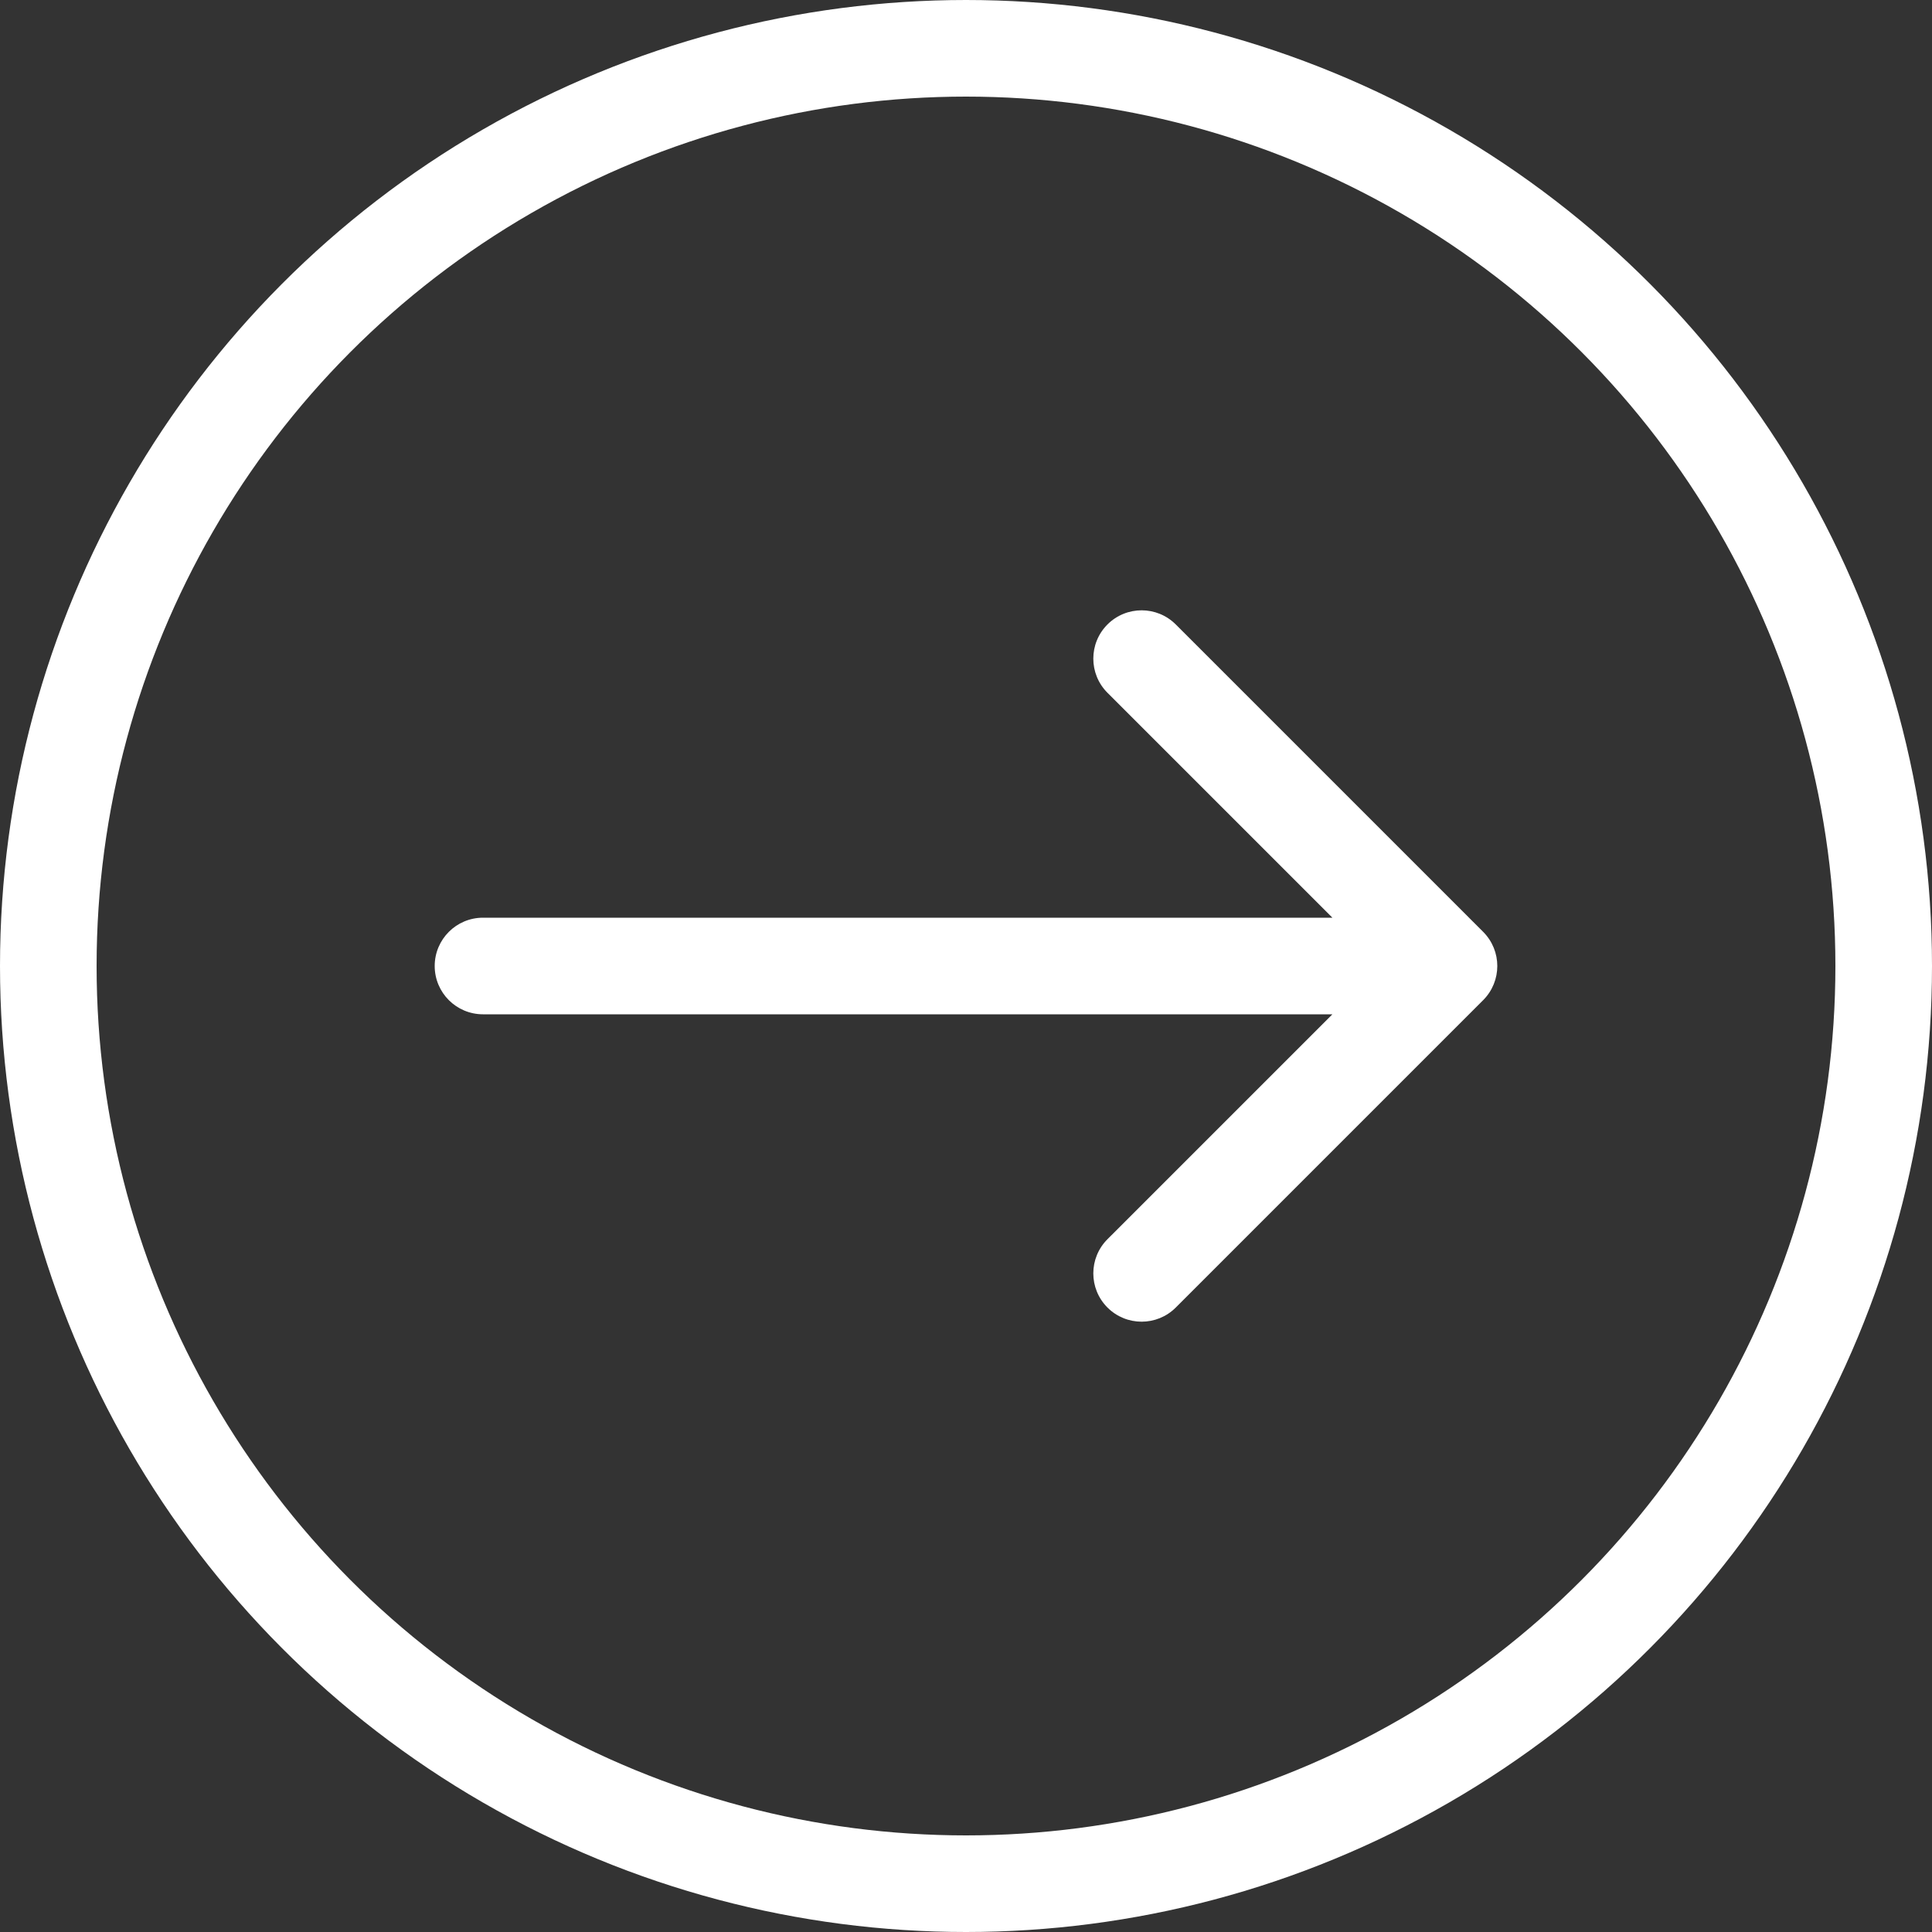
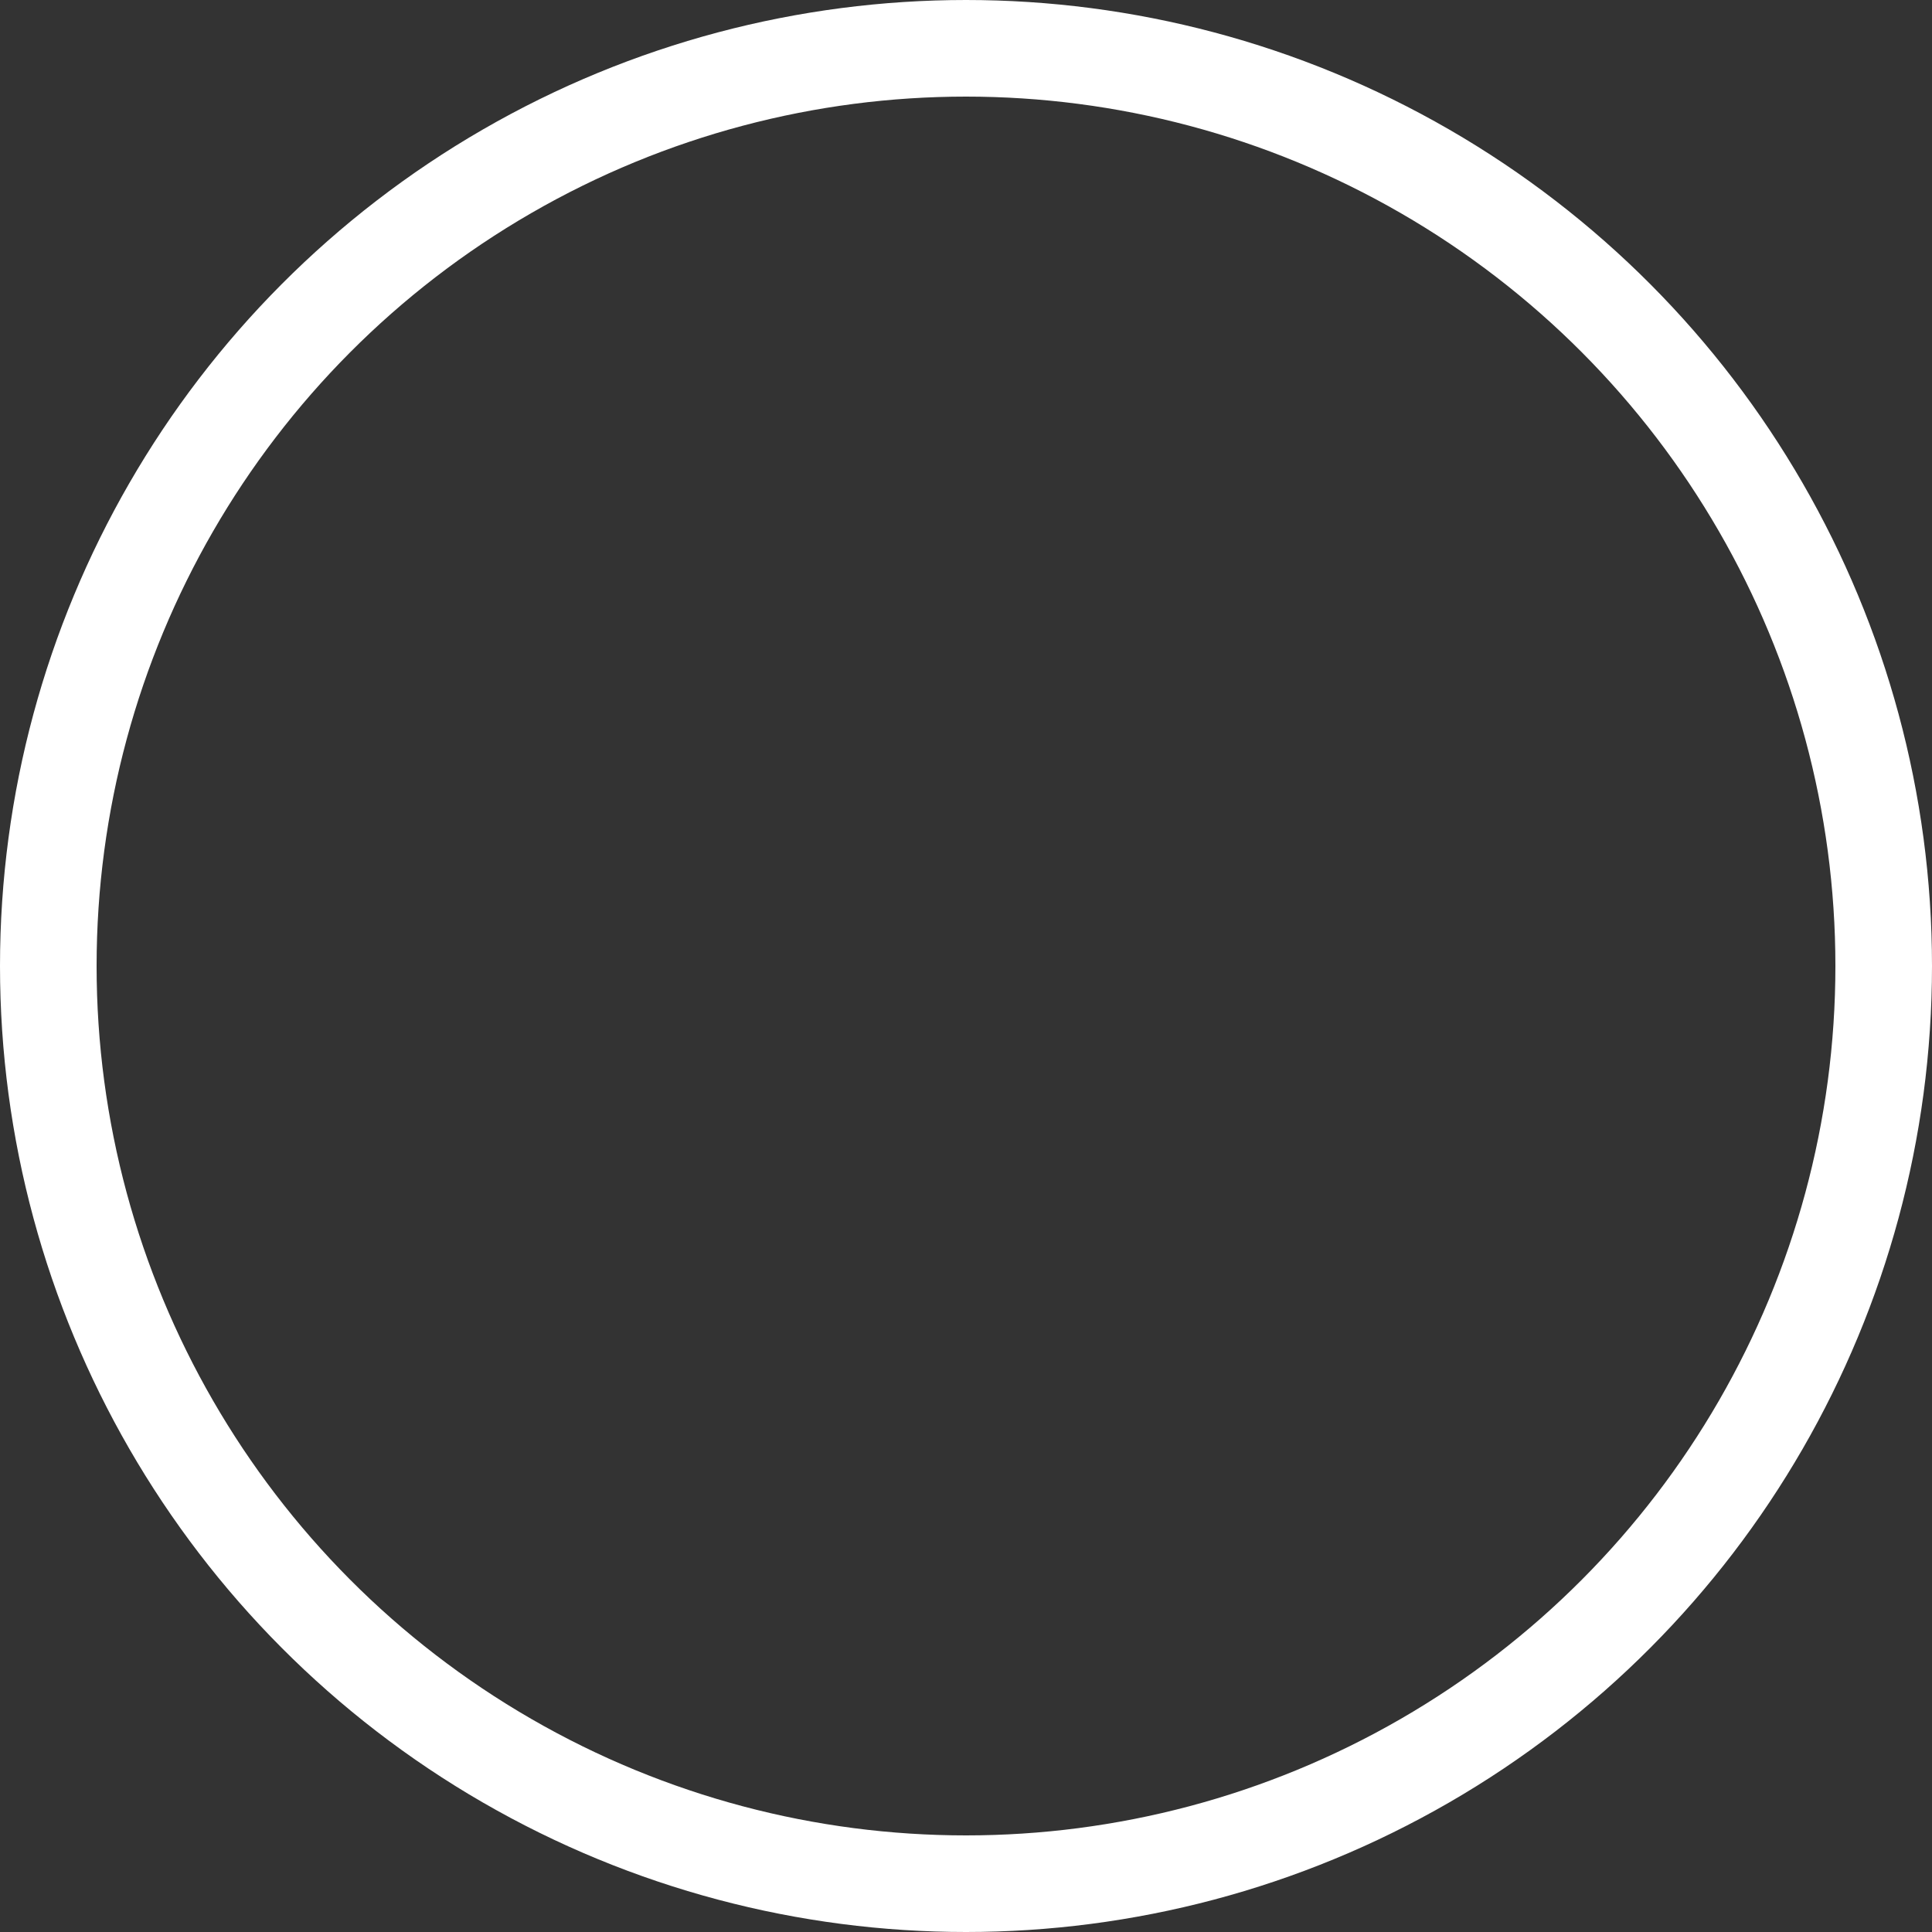
<svg xmlns="http://www.w3.org/2000/svg" width="100" height="100" viewBox="0 0 100 100" fill="none">
  <rect x="0" y="0" width="100" height="100" fill="#333333" stroke="none" />
  <circle cx="50" cy="50" r="47.5" stroke="white" stroke-width="5" />
-   <path d="M25 47.5C23.619 47.5 22.5 48.619 22.5 50C22.5 51.381 23.619 52.5 25 52.5V47.5ZM76.768 51.768C77.744 50.791 77.744 49.209 76.768 48.232L60.858 32.322C59.882 31.346 58.299 31.346 57.322 32.322C56.346 33.299 56.346 34.882 57.322 35.858L71.465 50L57.322 64.142C56.346 65.118 56.346 66.701 57.322 67.678C58.299 68.654 59.882 68.654 60.858 67.678L76.768 51.768ZM25 50V52.5H75V50V47.5H25V50Z" fill="white" />
</svg>